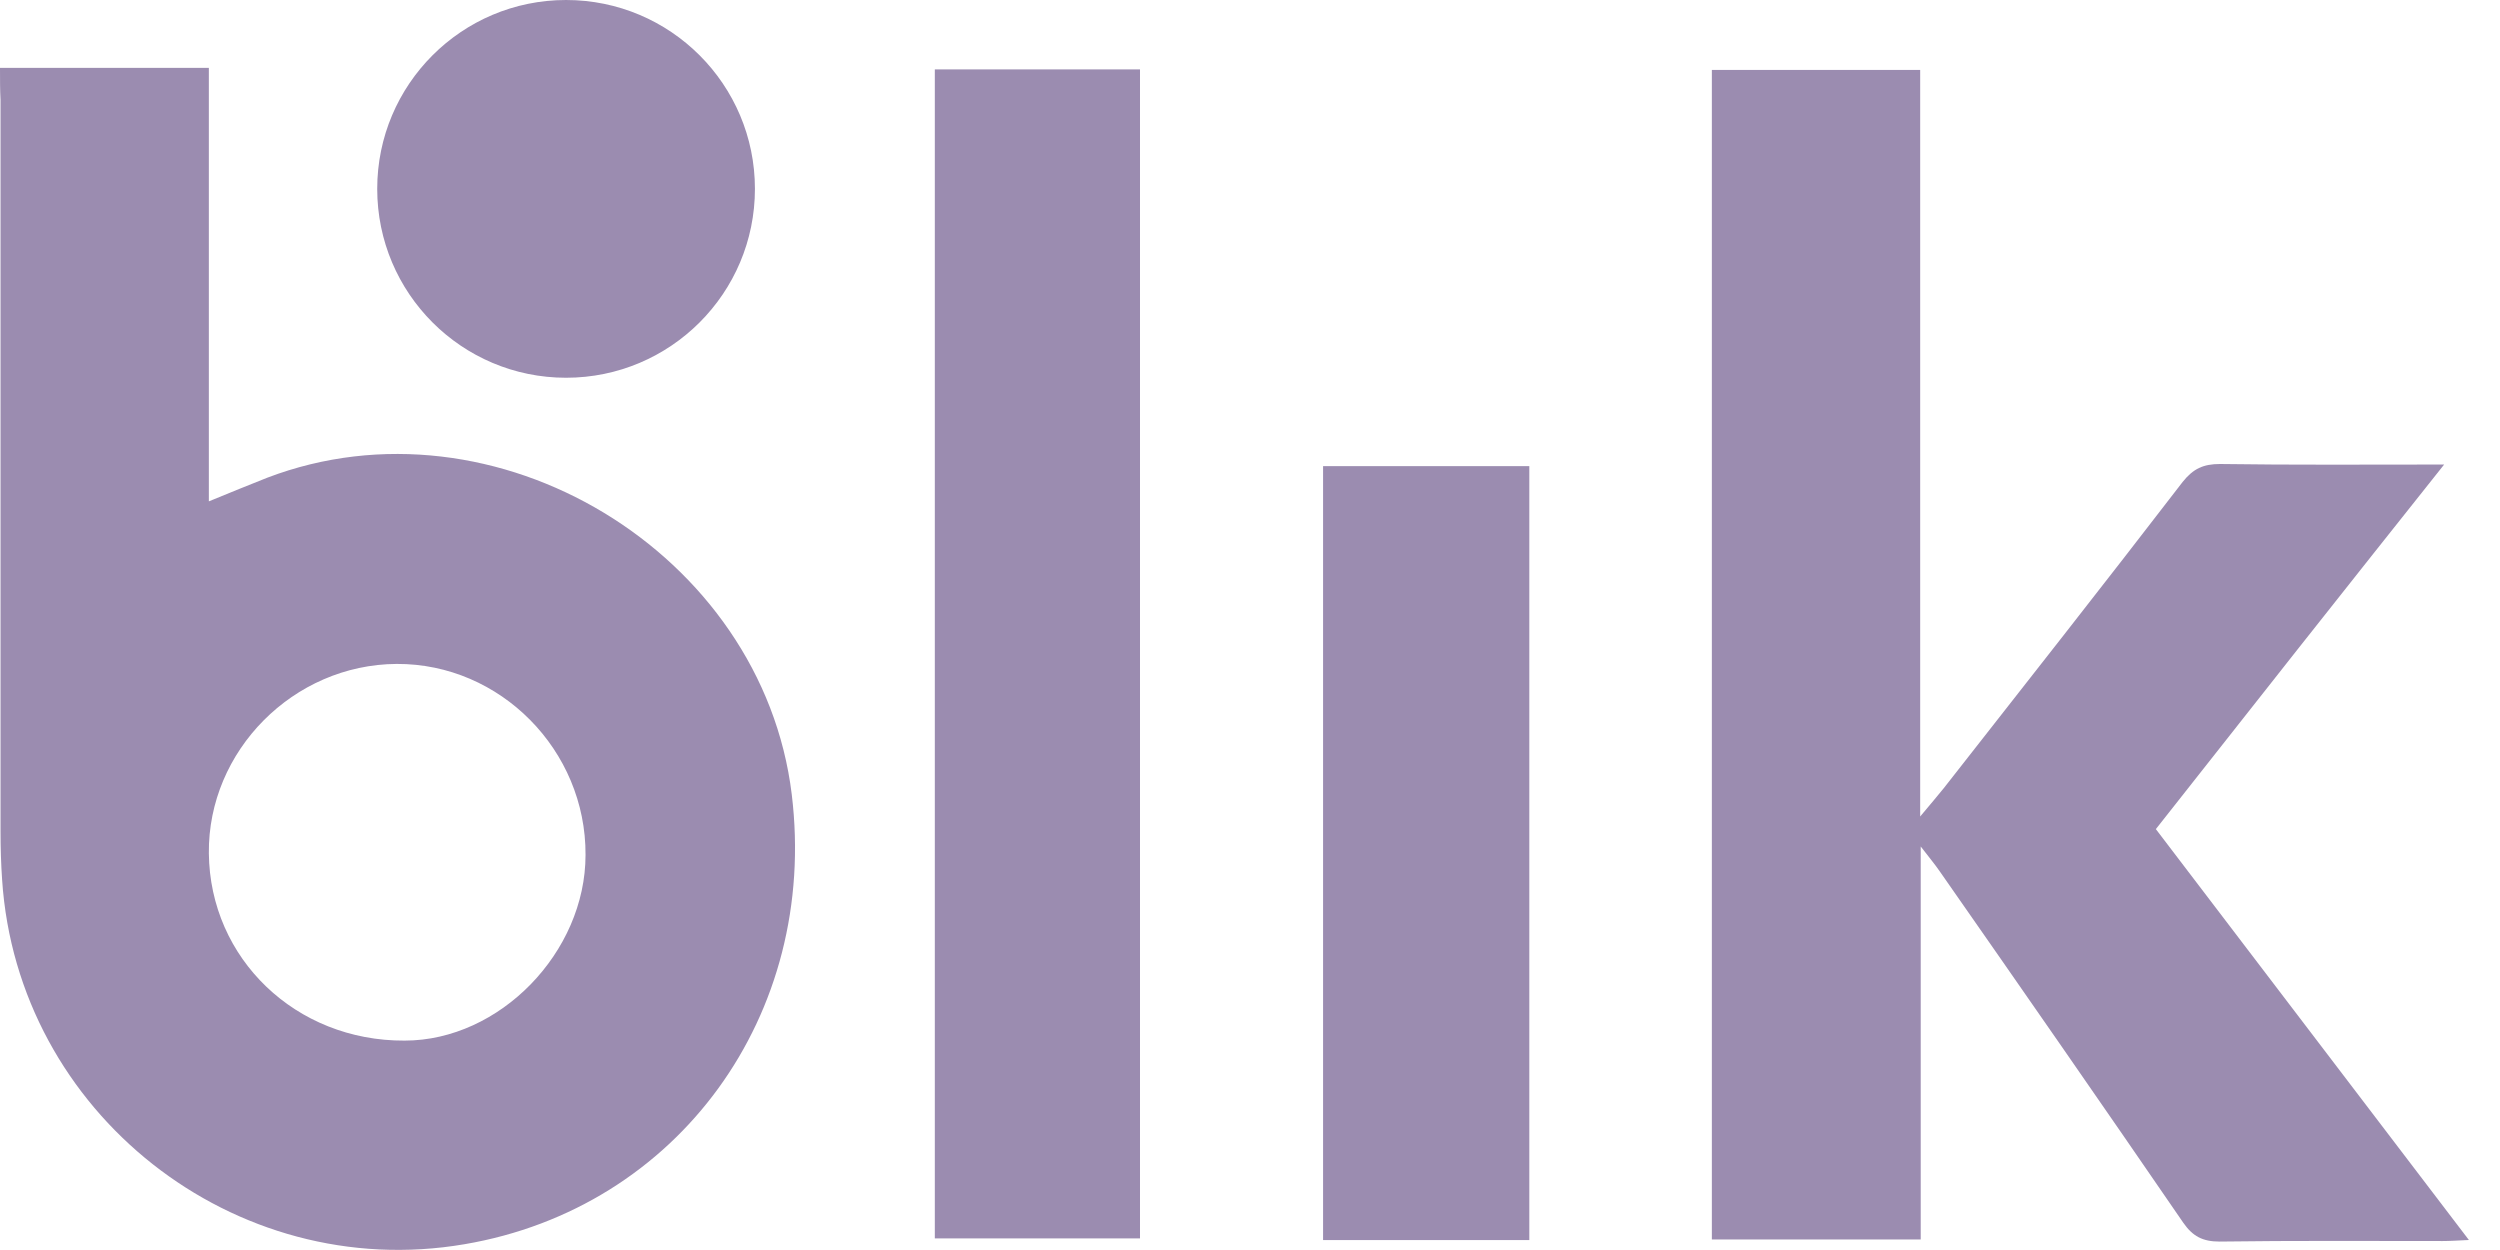
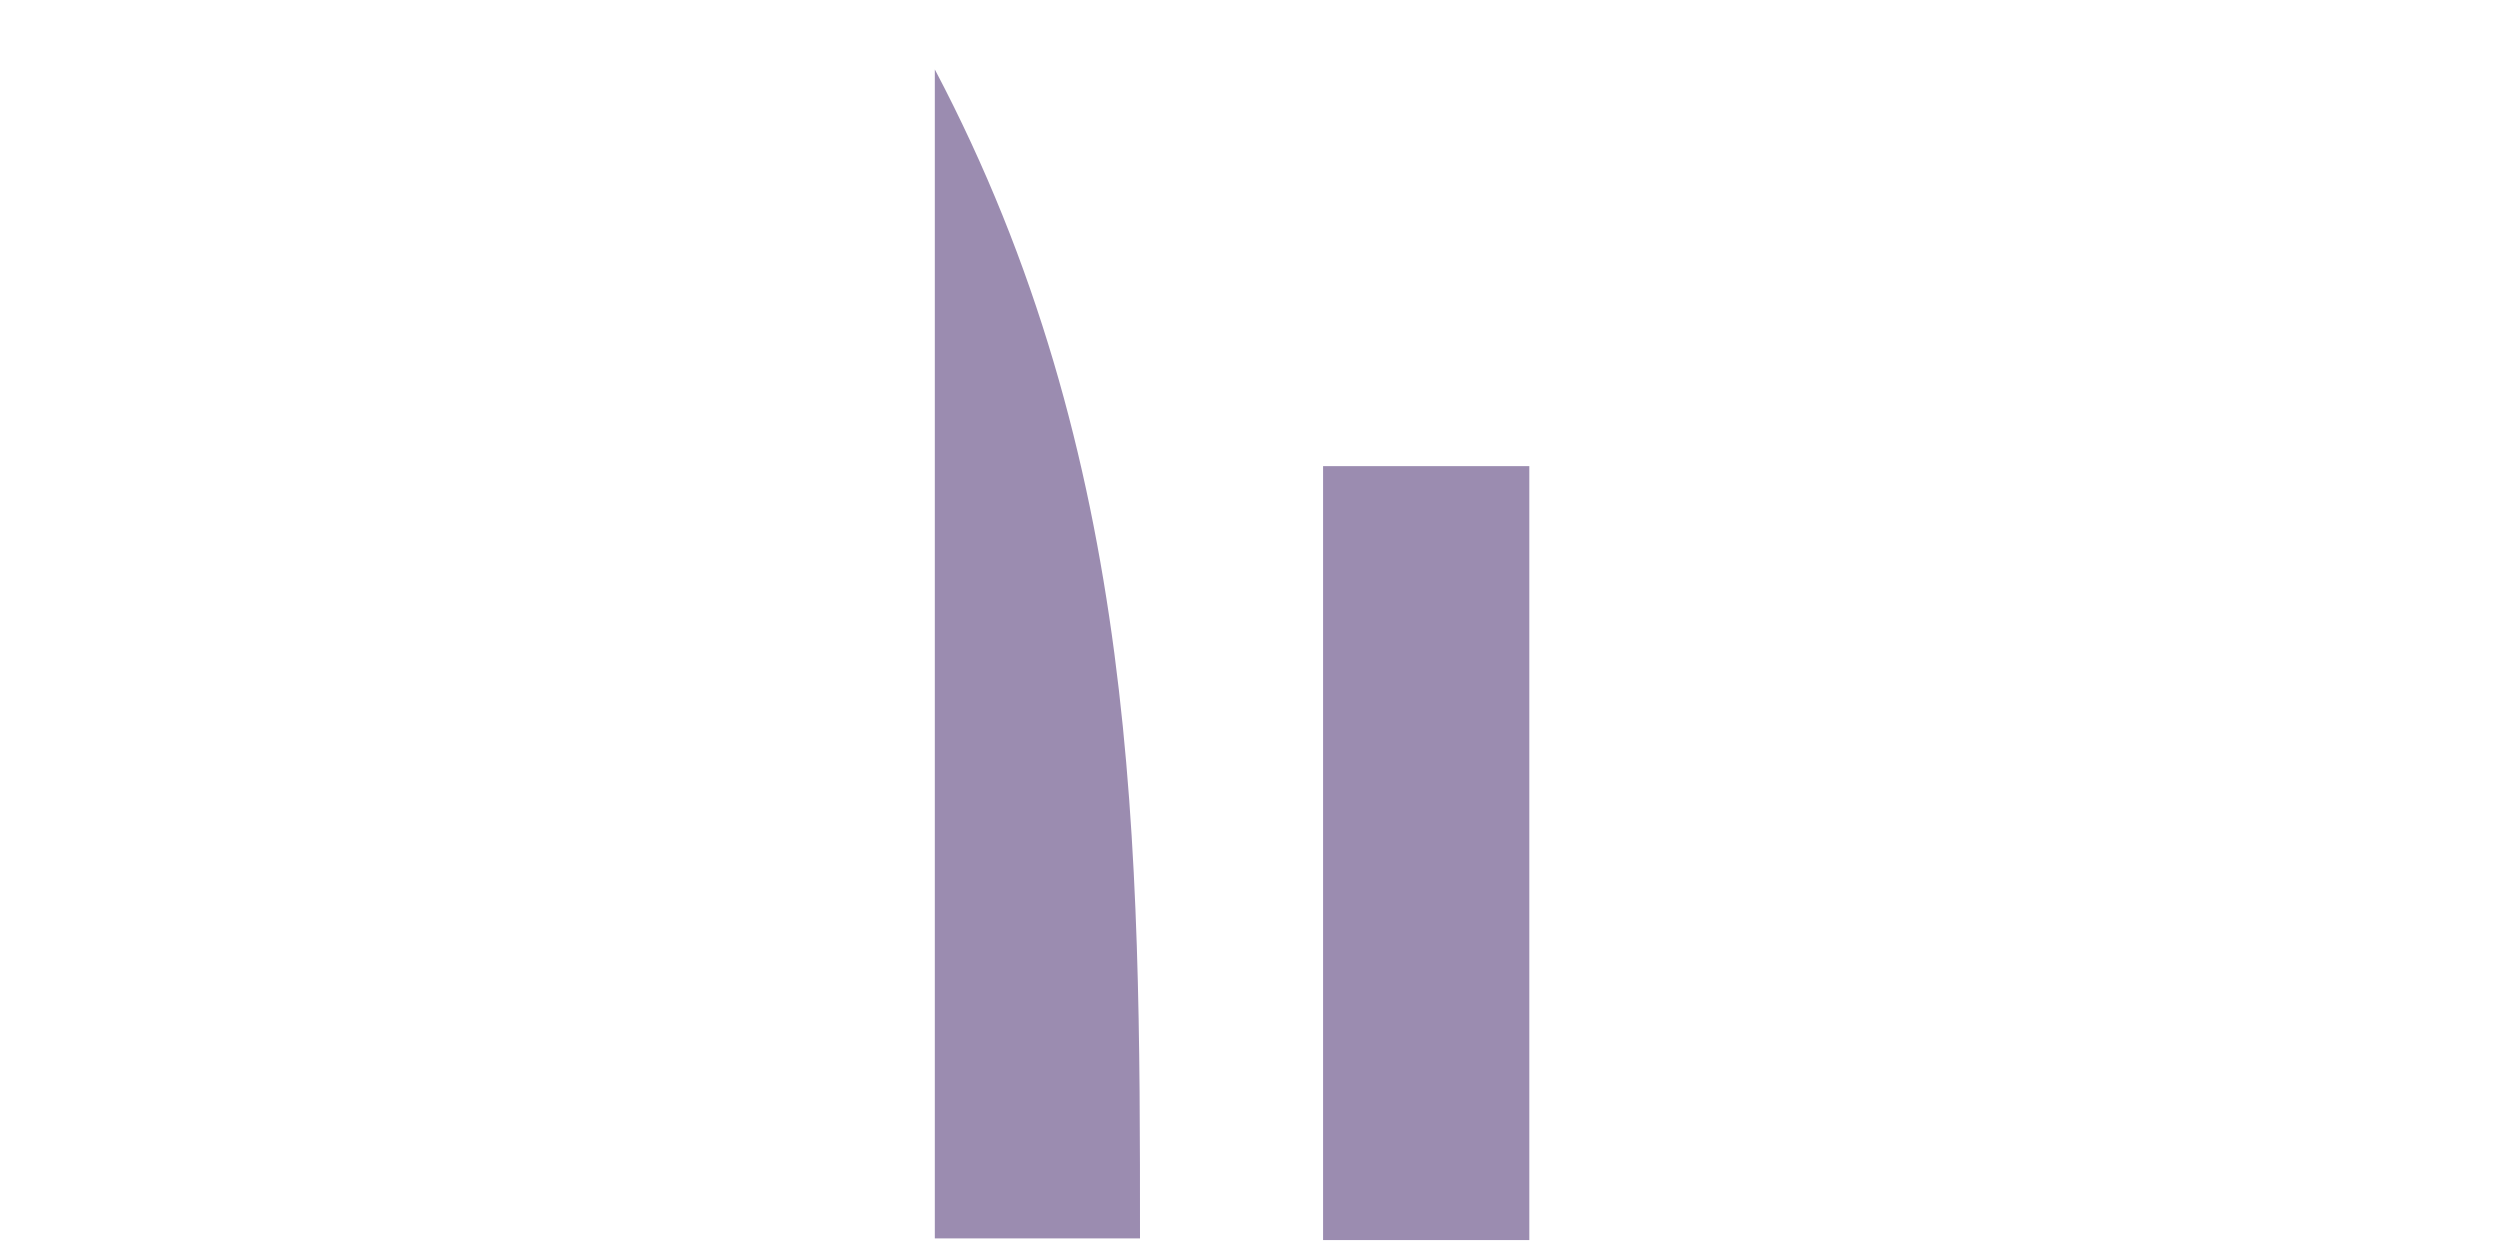
<svg xmlns="http://www.w3.org/2000/svg" width="70" height="35" viewBox="0 0 70 35" fill="none">
  <g clip-path="url(#clip0_1581_340)">
-     <path d="M0 1.9C2.003 1.9 3.889 1.9 5.848 1.9C5.848 5.951 5.848 9.943 5.848 14.038C6.452 13.788 6.967 13.582 7.483 13.376C13.861 10.945 21.344 15.467 22.169 22.243C22.92 28.416 18.987 33.822 13.007 34.838C6.555 35.943 0.486 31.155 0.059 24.63C0.029 24.188 0.015 23.746 0.015 23.304C0.015 16.469 0.015 9.634 0.015 2.799C0 2.519 0 2.239 0 1.9ZM11.107 18.59C8.219 18.605 5.818 21.021 5.848 23.893C5.877 26.839 8.278 29.152 11.328 29.137C13.994 29.137 16.395 26.663 16.395 23.937C16.409 21.006 14.008 18.576 11.107 18.59Z" fill="#9B8CB0" />
-     <path d="M60.364 23.215C63.281 27.045 66.168 30.831 69.129 34.72C68.805 34.735 68.598 34.749 68.392 34.749C66.315 34.749 64.223 34.735 62.147 34.764C61.675 34.764 61.395 34.617 61.13 34.234C58.876 30.949 56.593 27.664 54.31 24.394C54.178 24.202 54.03 24.026 53.78 23.701C53.78 27.458 53.78 31.052 53.78 34.705C51.806 34.705 49.891 34.705 47.932 34.705C47.932 23.805 47.932 12.904 47.932 1.959C49.847 1.959 51.762 1.959 53.765 1.959C53.765 8.882 53.765 15.776 53.765 22.862C54.06 22.508 54.251 22.287 54.428 22.066C56.667 19.209 58.906 16.366 61.115 13.493C61.41 13.125 61.69 12.992 62.161 12.992C64.194 13.022 66.227 13.007 68.436 13.007C65.682 16.469 63.03 19.827 60.364 23.215Z" fill="#9B8CB0" />
-     <path d="M26.175 1.944C28.061 1.944 29.961 1.944 31.92 1.944C31.92 12.845 31.92 23.731 31.92 34.676C30.035 34.676 28.135 34.676 26.175 34.676C26.175 23.805 26.175 12.889 26.175 1.944Z" fill="#9B8CB0" />
+     <path d="M26.175 1.944C31.92 12.845 31.92 23.731 31.92 34.676C30.035 34.676 28.135 34.676 26.175 34.676C26.175 23.805 26.175 12.889 26.175 1.944Z" fill="#9B8CB0" />
    <path d="M42.821 13.052C42.821 20.285 42.821 27.473 42.821 34.721C40.891 34.721 38.991 34.721 37.046 34.721C37.046 27.517 37.046 20.314 37.046 13.052C38.932 13.052 40.832 13.052 42.821 13.052Z" fill="#9B8CB0" />
-     <path d="M15.85 10.577C18.77 10.577 21.138 8.209 21.138 5.288C21.138 2.368 18.77 0 15.85 0C12.929 0 10.562 2.368 10.562 5.288C10.562 8.209 12.929 10.577 15.85 10.577Z" fill="#9B8CB0" />
  </g>
  <defs>
    <clipPath id="clip0_1581_340">
      <rect width="69.114" height="35" fill="white" />
    </clipPath>
  </defs>
</svg>